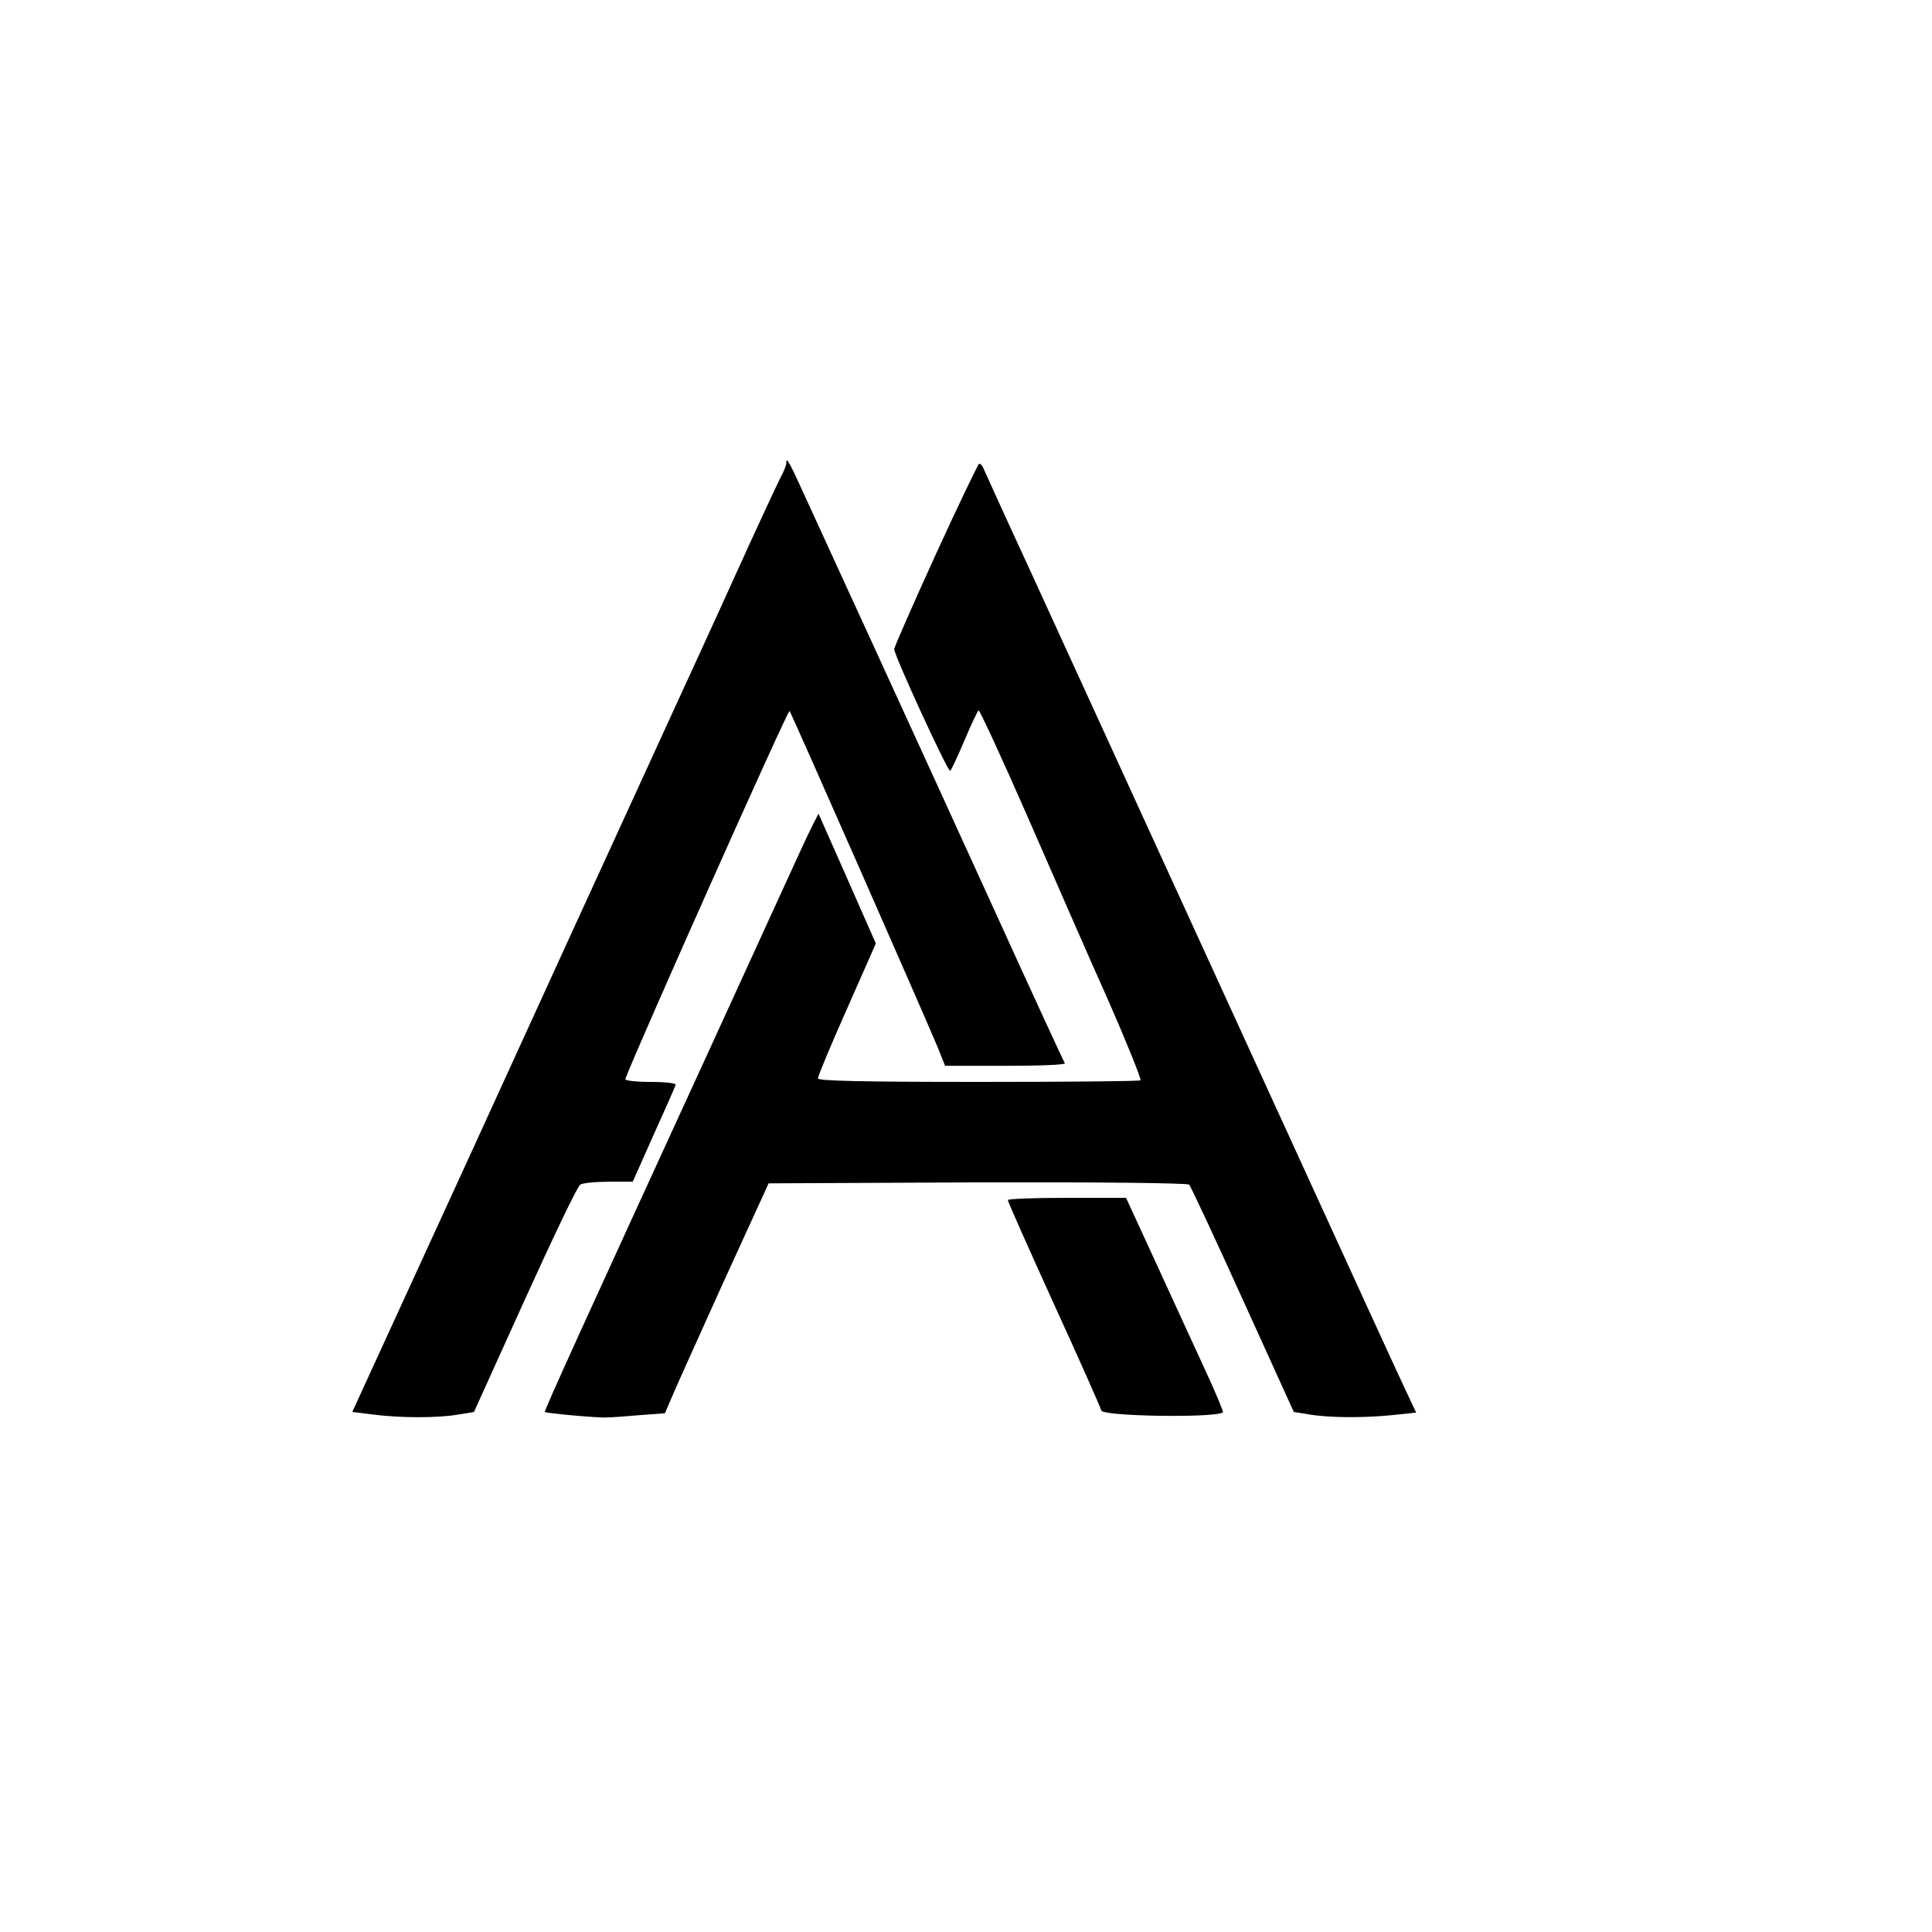
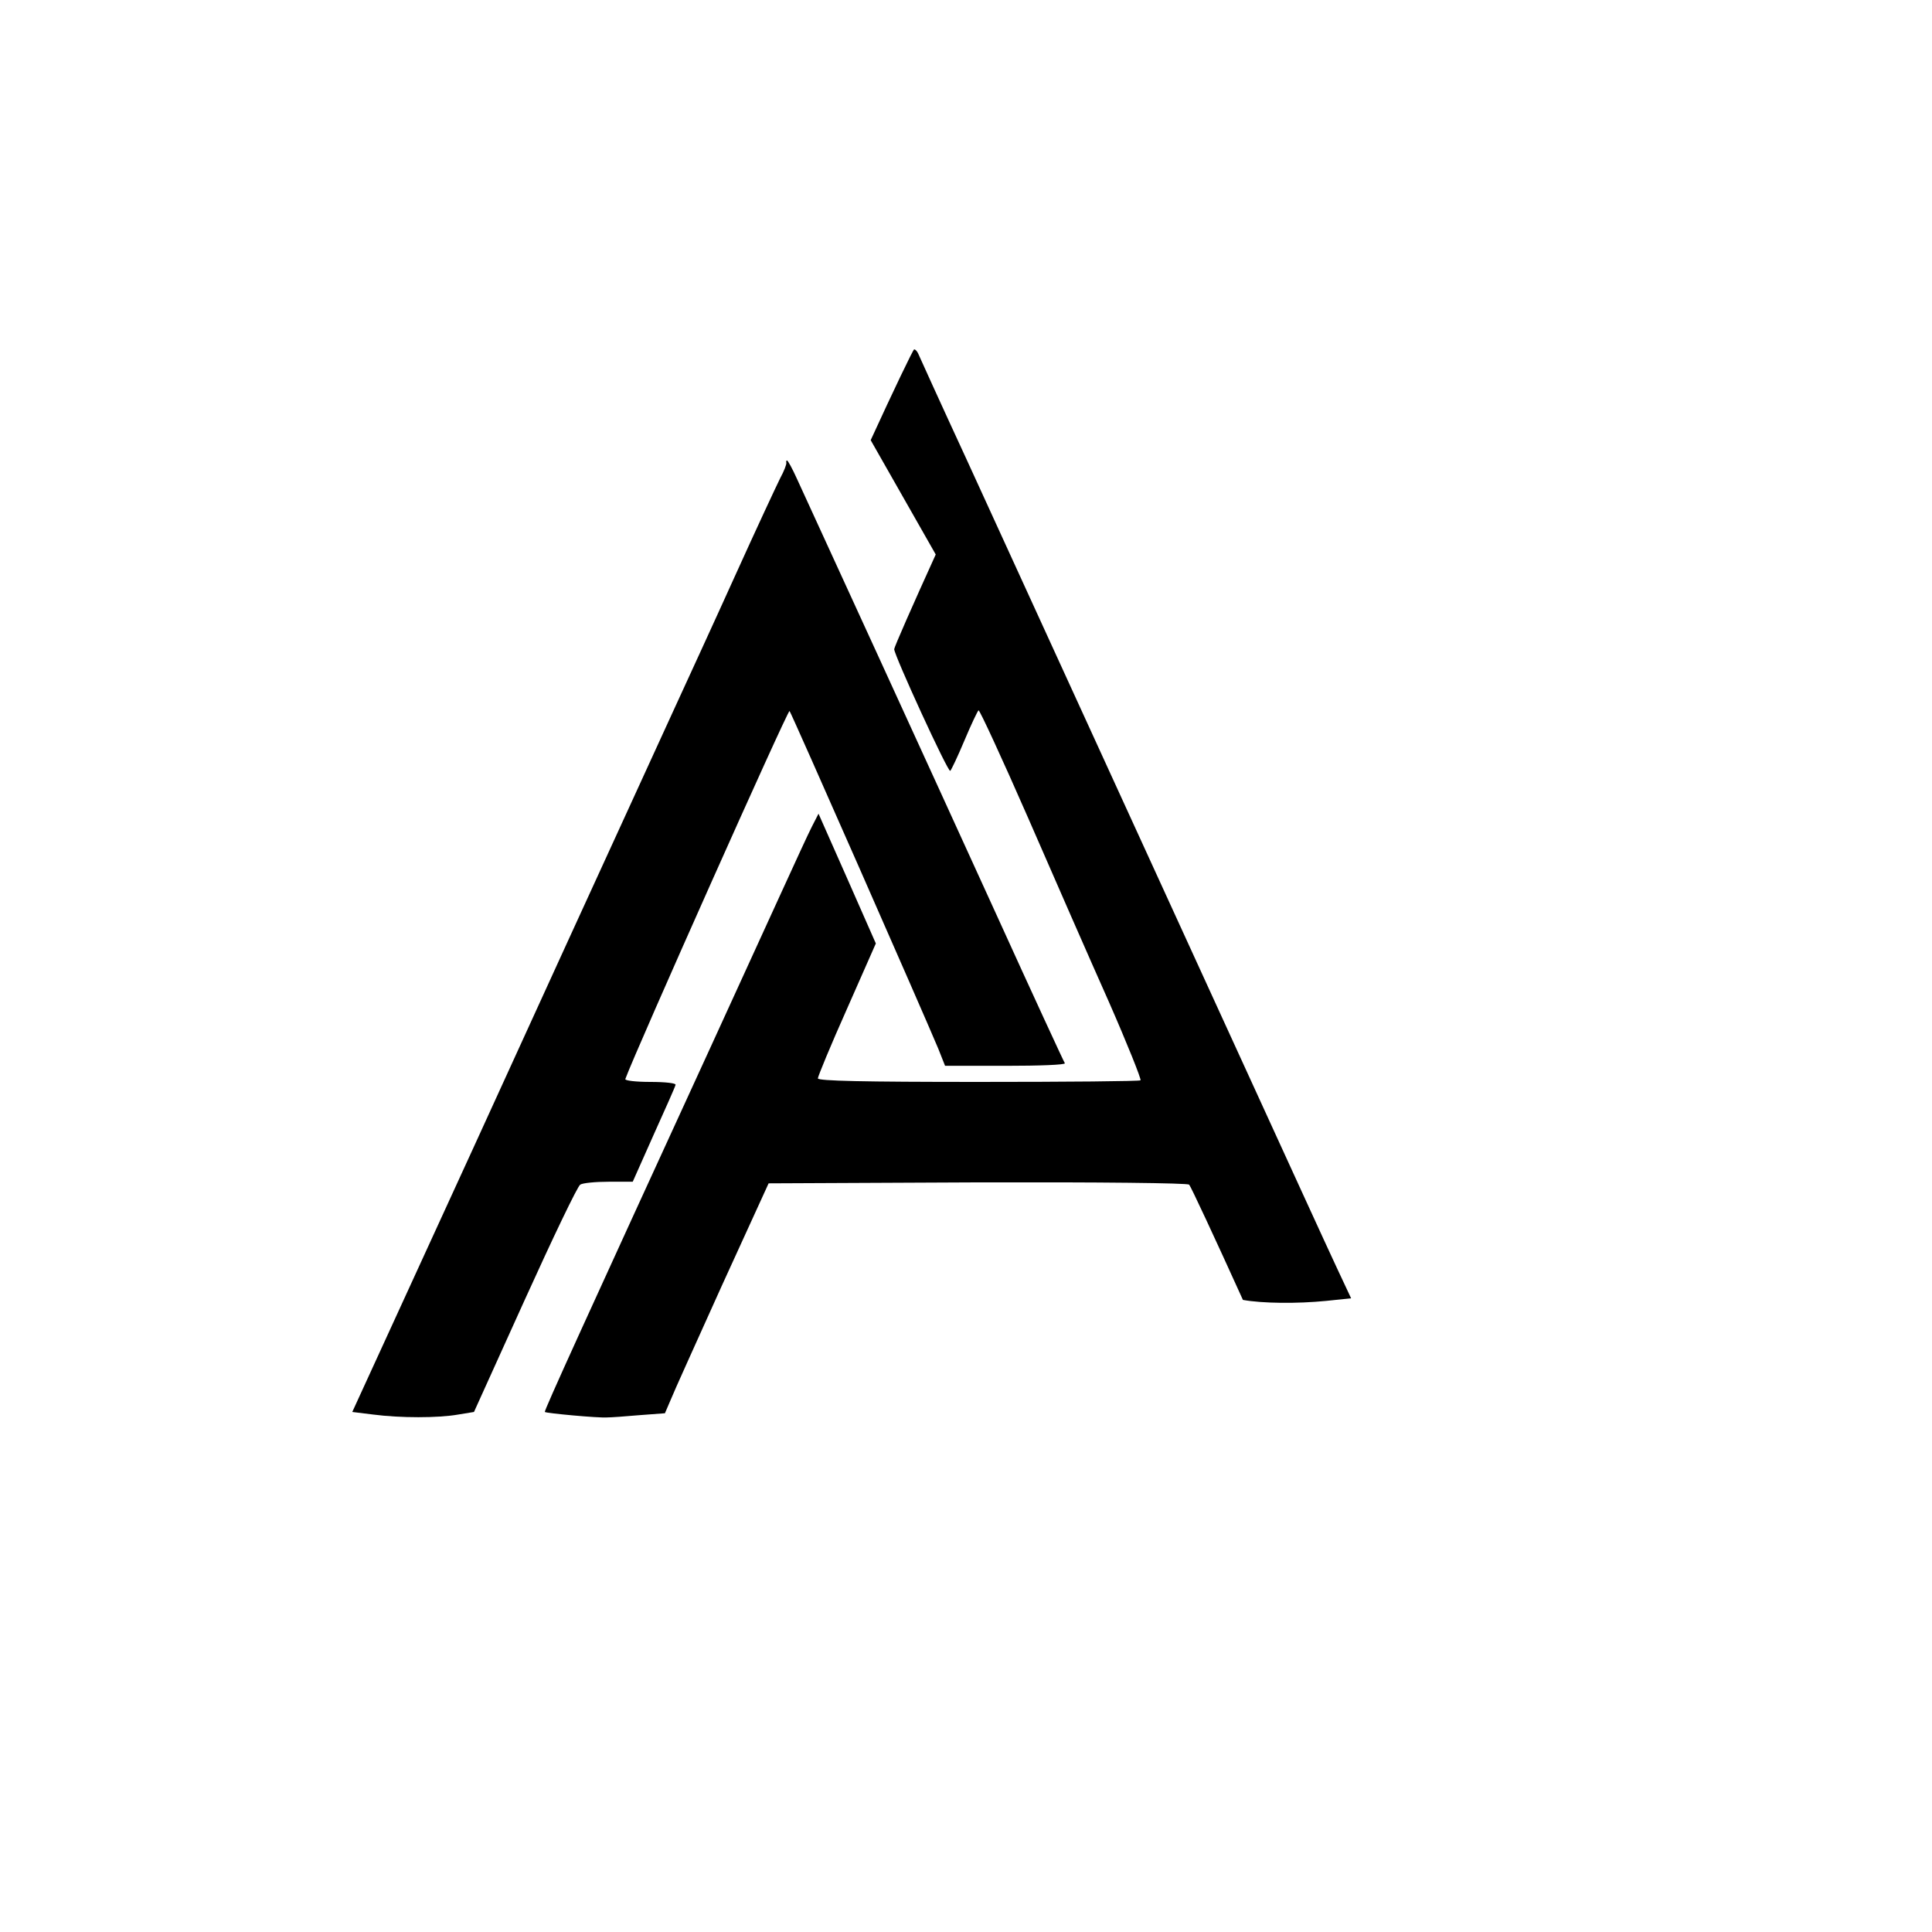
<svg xmlns="http://www.w3.org/2000/svg" version="1.0" width="600pt" height="600pt" viewBox="0 0 600 600" preserveAspectRatio="xMidYMid meet">
  <g transform="translate(0,600) scale(0.1,-0.1)" fill="#000000" stroke="none">
    <path d="M2442 4563 c1 -5 -7 -26 -19 -48 -11 -22 -75 -159 -141 -305 -66 -146 -153 -335 -192 -420 -39 -85 -110 -240 -158 -345 -48 -104 -256 -559 -462 -1010 l-376 -820 65 -8 c84 -11 202 -11 264 0 l49 8 158 349 c87 192 164 353 172 357 7 5 47 9 88 9 l75 0 65 146 c36 80 67 149 68 155 2 5 -31 9 -78 9 -45 0 -80 4 -78 9 32 88 505 1148 510 1143 6 -7 417 -941 462 -1049 l21 -53 188 0 c104 0 186 3 184 8 -3 4 -100 214 -215 467 -205 450 -564 1233 -617 1348 -14 31 -28 57 -31 57 -2 0 -3 -3 -2 -7z" />
-     <path d="M2906 4278 c-71 -156 -129 -288 -129 -294 0 -19 167 -383 174 -378 3 2 23 44 44 94 21 50 41 92 44 94 3 2 72 -147 153 -332 81 -186 194 -444 252 -574 57 -130 101 -240 98 -243 -3 -3 -230 -5 -504 -5 -356 0 -498 3 -498 11 0 6 40 103 90 215 l90 204 -89 202 -89 201 -20 -39 c-11 -21 -54 -115 -97 -209 -43 -93 -139 -305 -215 -470 -391 -852 -521 -1137 -518 -1140 4 -4 166 -19 193 -17 11 0 56 3 100 7 l80 6 18 42 c9 23 82 184 160 357 l144 315 648 3 c380 1 653 -2 658 -7 5 -5 80 -166 167 -358 l158 -348 44 -7 c60 -11 169 -12 259 -3 l77 8 -45 96 c-25 53 -164 357 -310 676 -456 996 -691 1509 -840 1835 -80 173 -147 321 -150 328 -3 6 -8 12 -12 12 -3 0 -64 -127 -135 -282z" />
-     <path d="M3130 2273 c0 -5 65 -151 145 -327 80 -175 145 -322 145 -326 0 -19 359 -24 378 -6 2 2 -23 62 -56 133 -32 70 -101 219 -152 331 l-93 202 -184 0 c-100 0 -183 -3 -183 -7z" />
+     <path d="M2906 4278 c-71 -156 -129 -288 -129 -294 0 -19 167 -383 174 -378 3 2 23 44 44 94 21 50 41 92 44 94 3 2 72 -147 153 -332 81 -186 194 -444 252 -574 57 -130 101 -240 98 -243 -3 -3 -230 -5 -504 -5 -356 0 -498 3 -498 11 0 6 40 103 90 215 l90 204 -89 202 -89 201 -20 -39 c-11 -21 -54 -115 -97 -209 -43 -93 -139 -305 -215 -470 -391 -852 -521 -1137 -518 -1140 4 -4 166 -19 193 -17 11 0 56 3 100 7 l80 6 18 42 c9 23 82 184 160 357 l144 315 648 3 c380 1 653 -2 658 -7 5 -5 80 -166 167 -358 c60 -11 169 -12 259 -3 l77 8 -45 96 c-25 53 -164 357 -310 676 -456 996 -691 1509 -840 1835 -80 173 -147 321 -150 328 -3 6 -8 12 -12 12 -3 0 -64 -127 -135 -282z" />
  </g>
</svg>